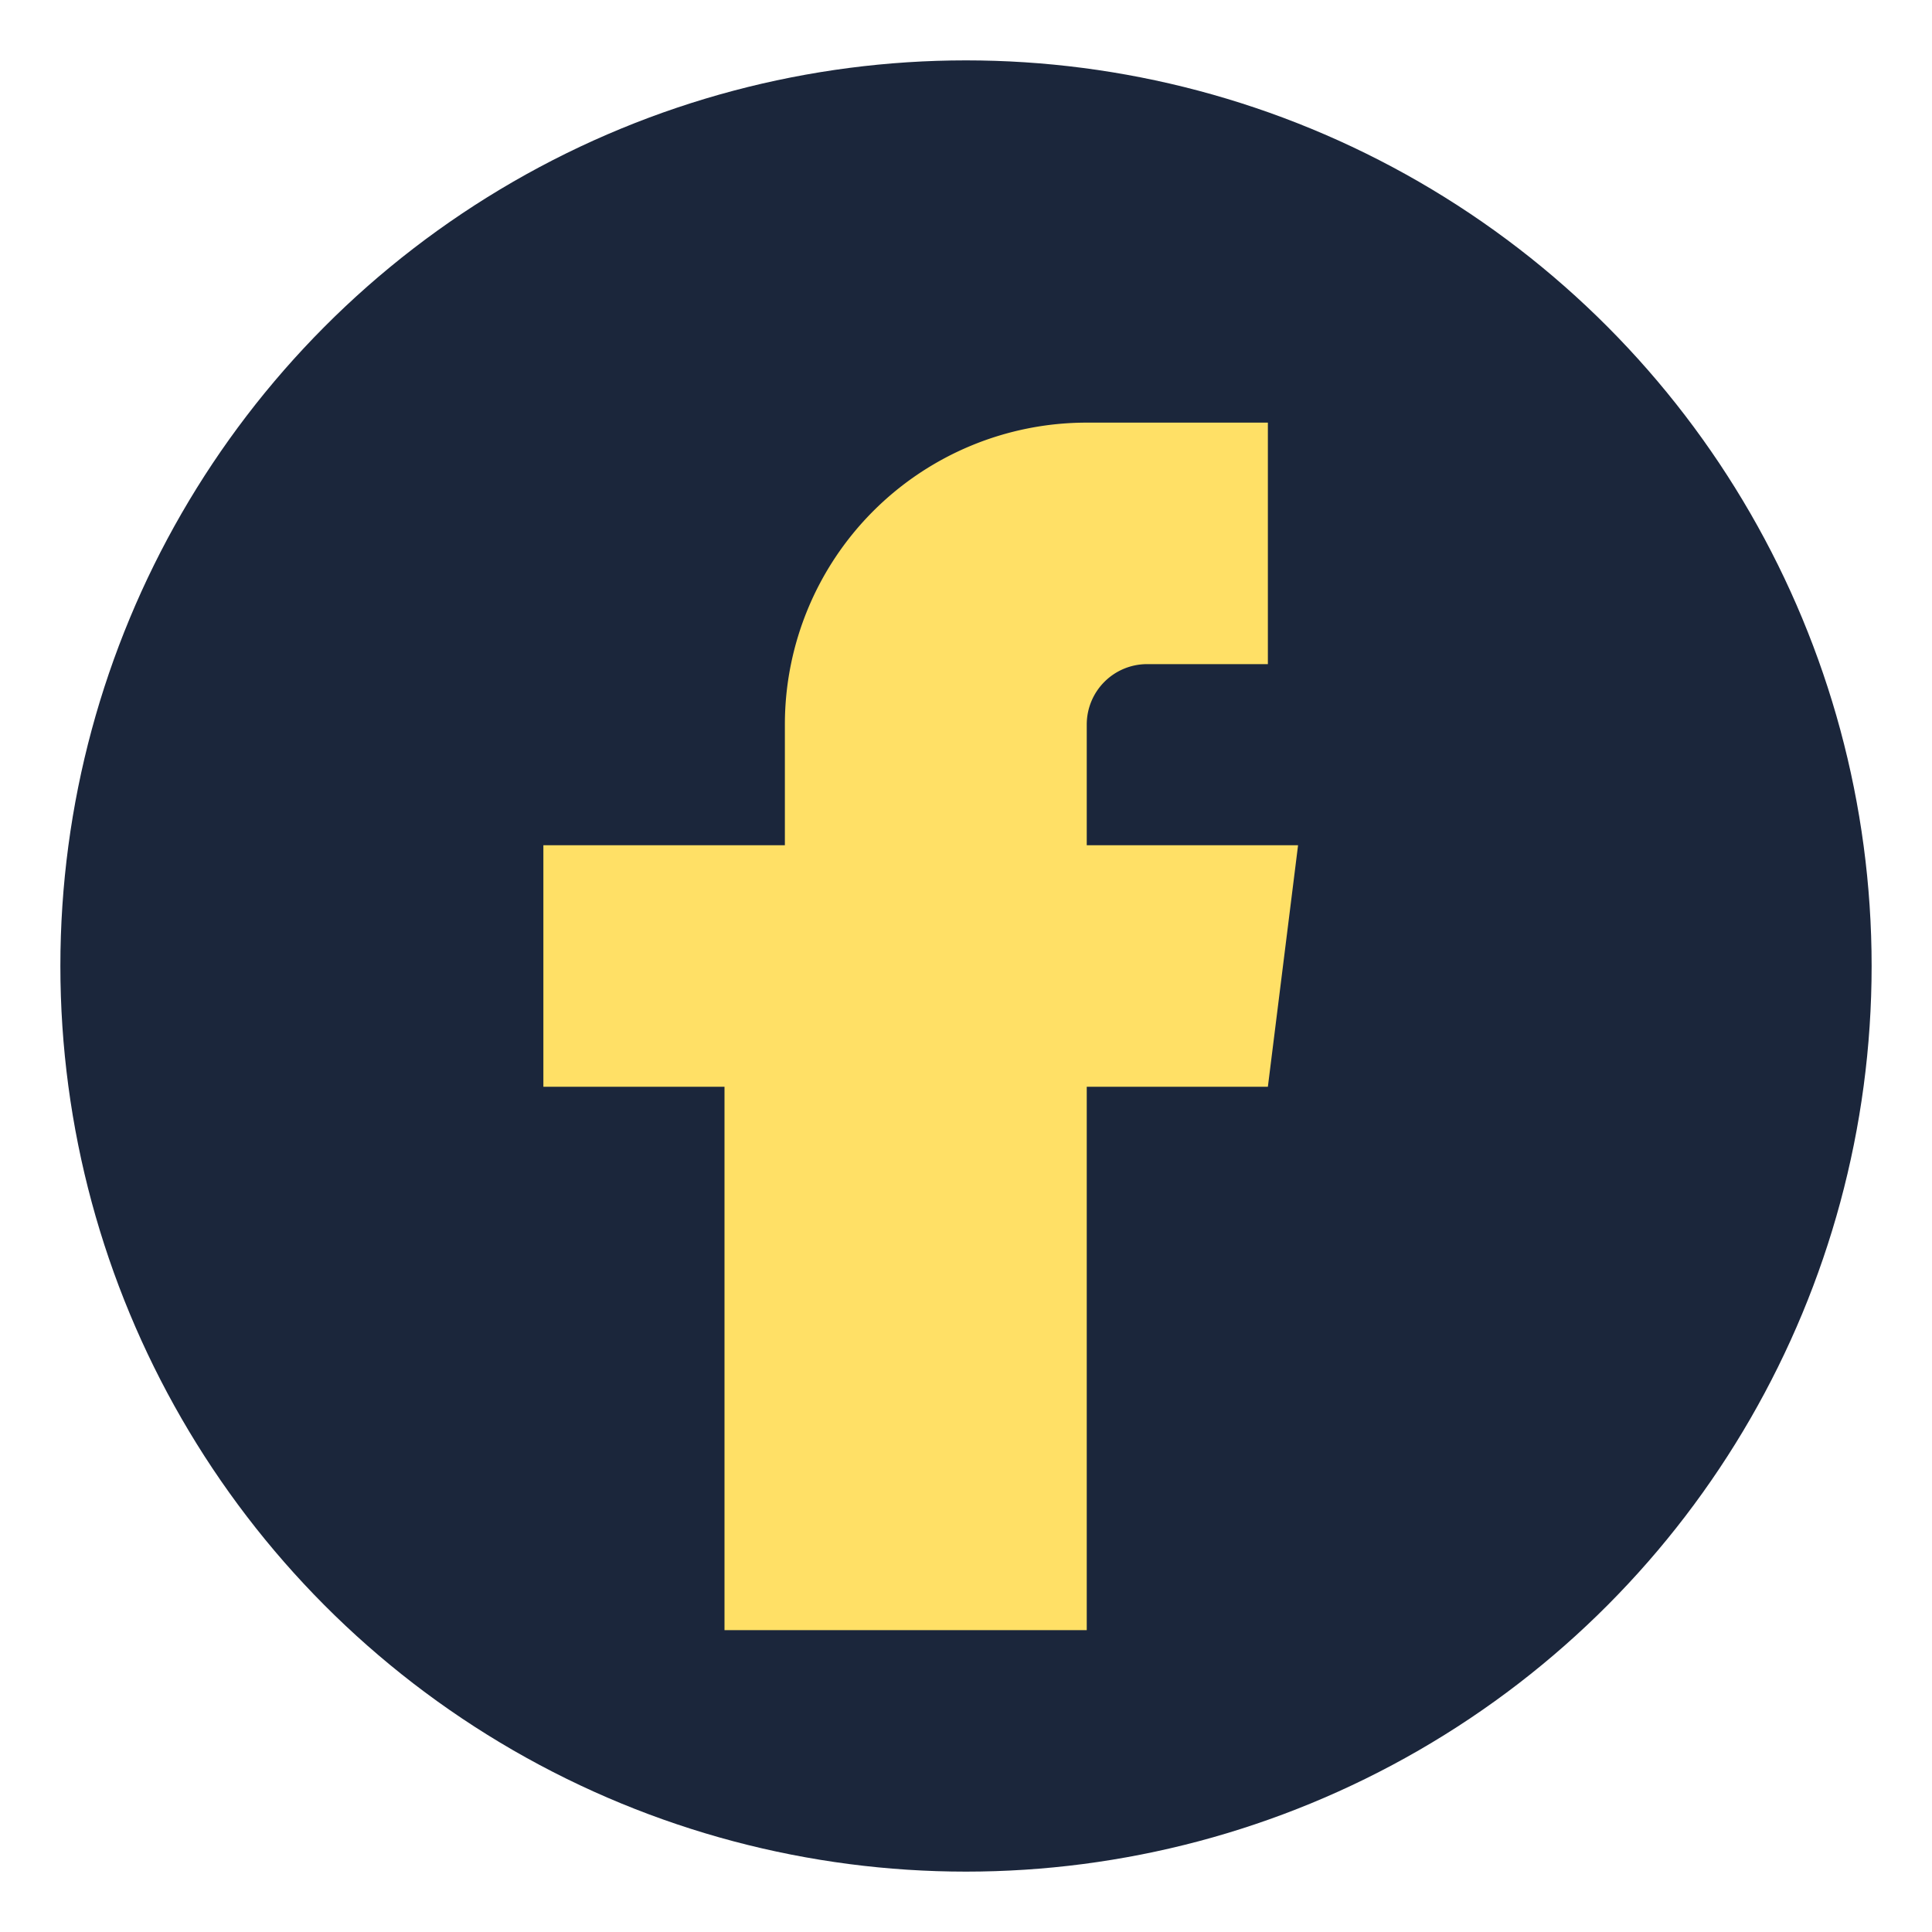
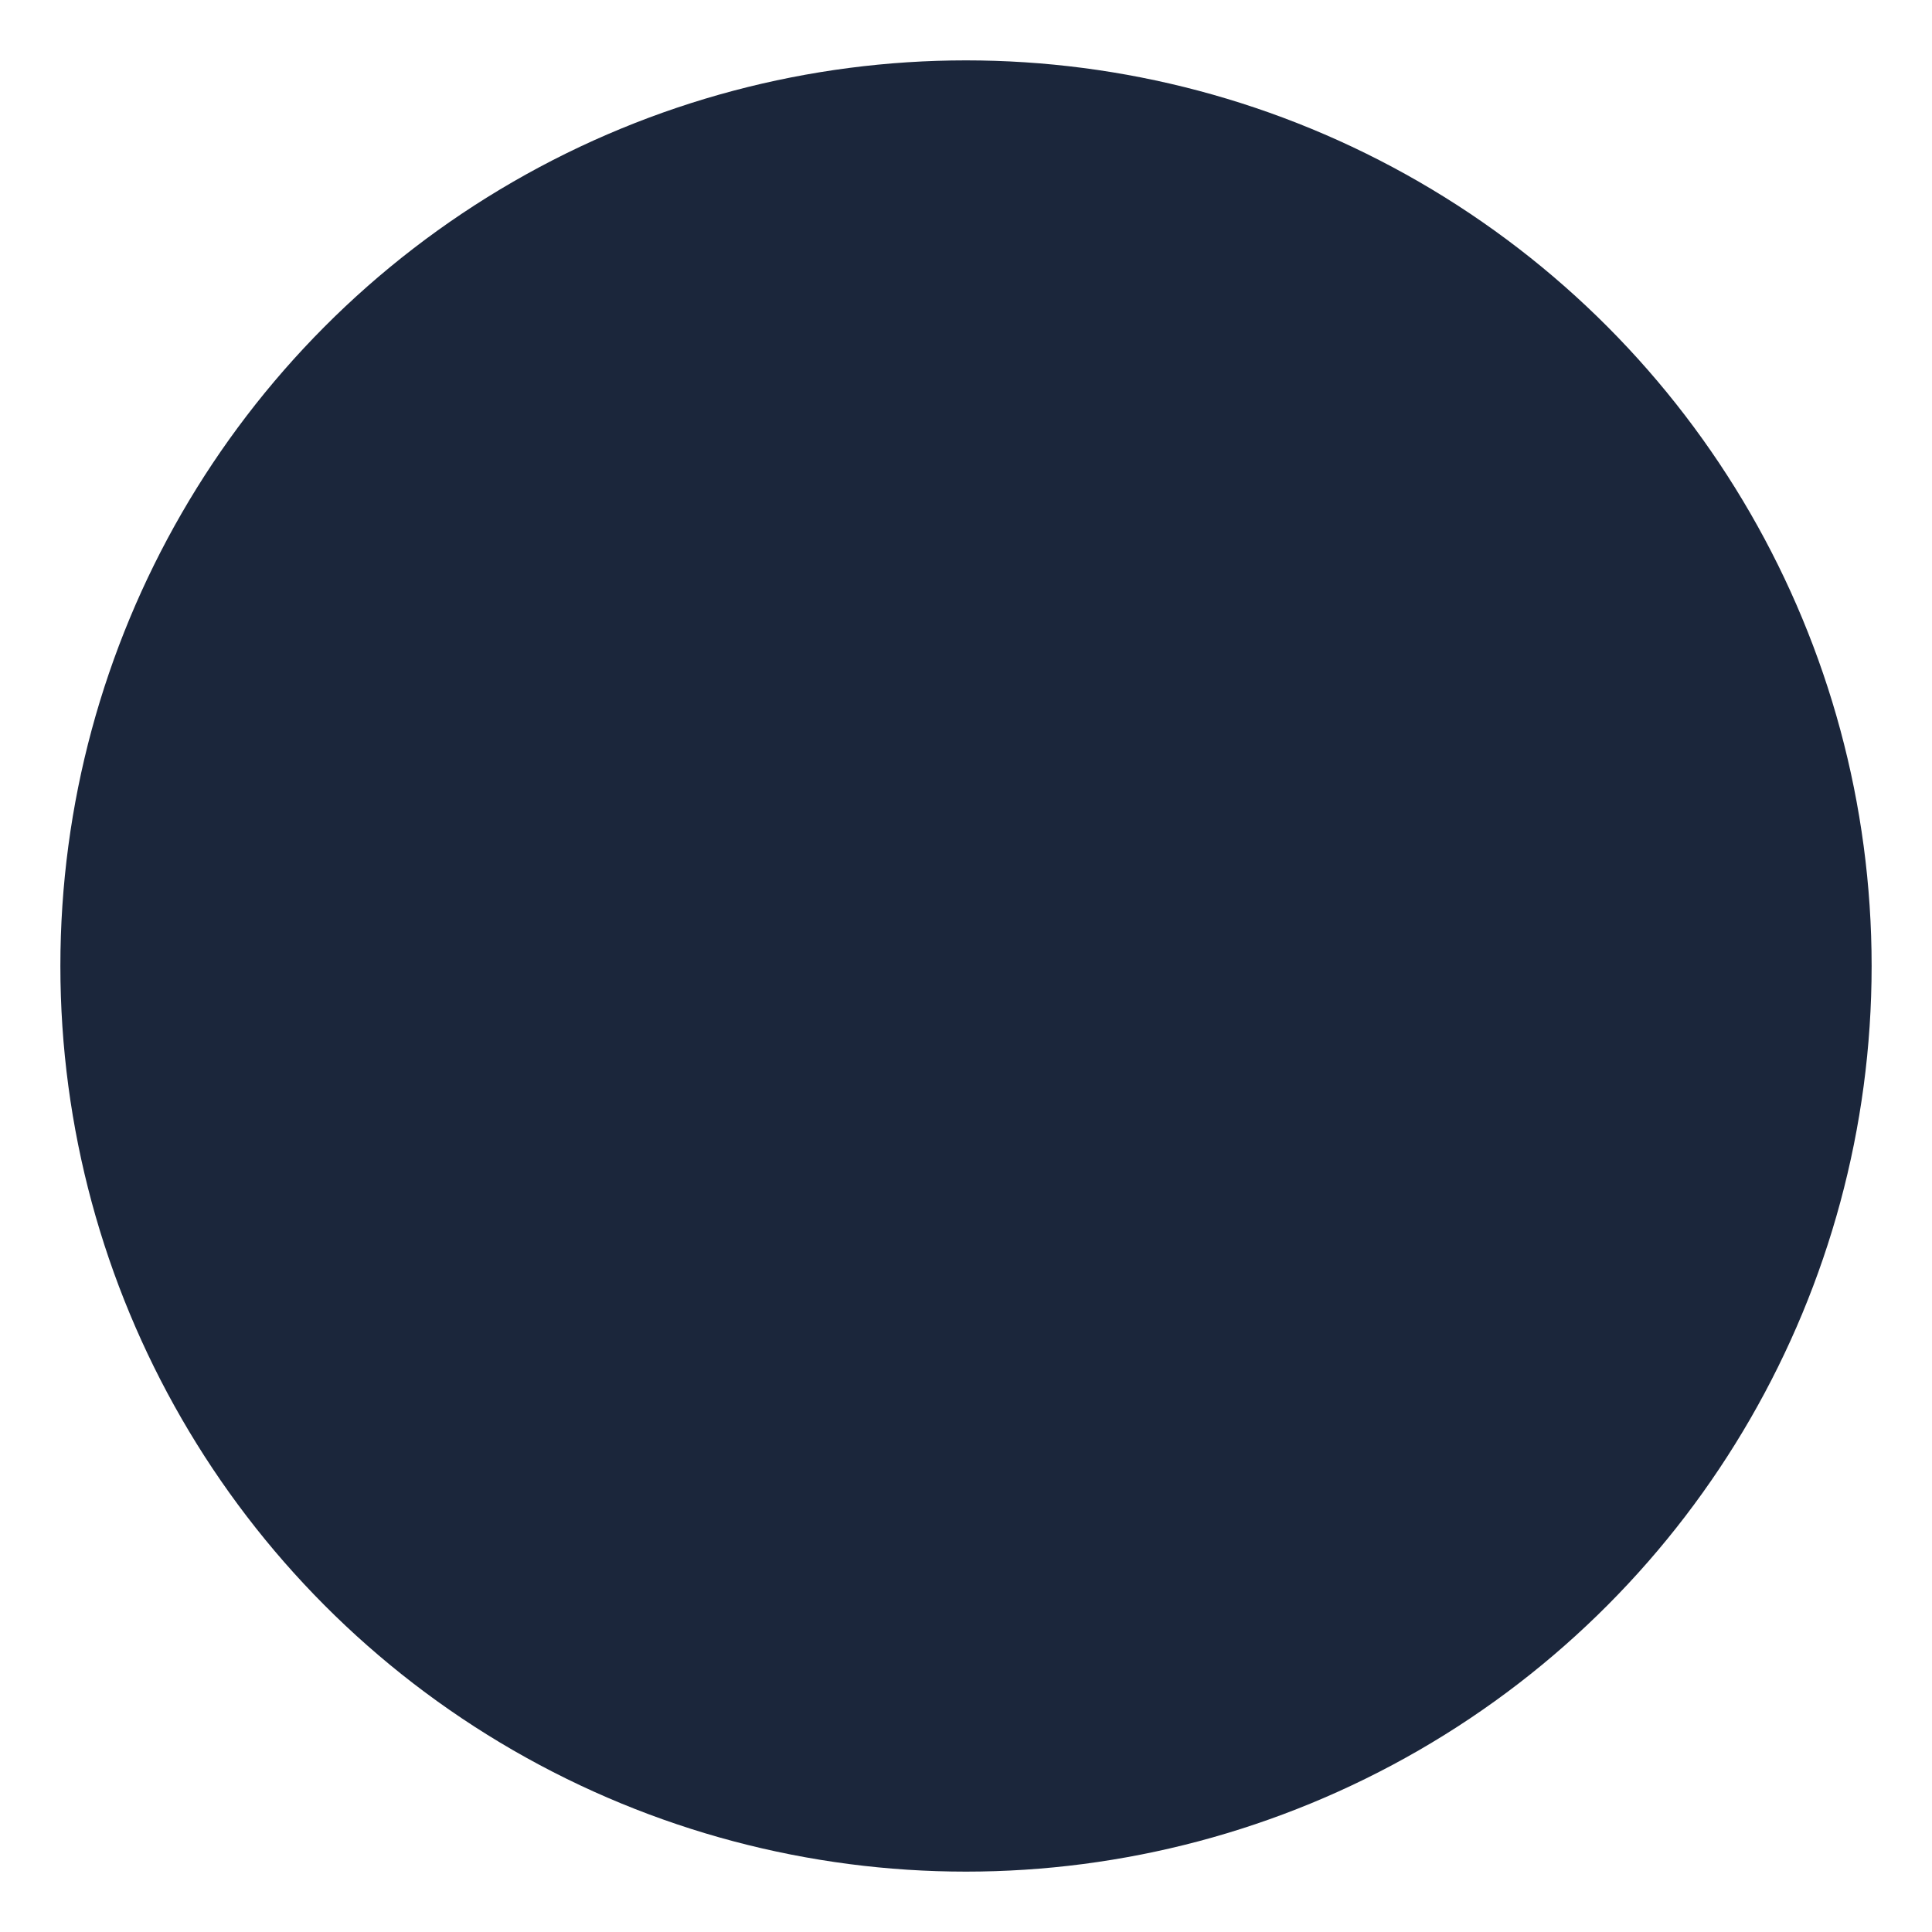
<svg xmlns="http://www.w3.org/2000/svg" width="32" height="32" viewBox="0 0 32 32">
  <circle cx="16" cy="16" r="15" fill="#1B263B" />
-   <path fill="#FFE066" d="M18 27v-9h3l.5-4H18v-2a1 1 0 011-1h2V7h-3a5 5 0 00-5 5v2H9v4h3v9z" />
</svg>